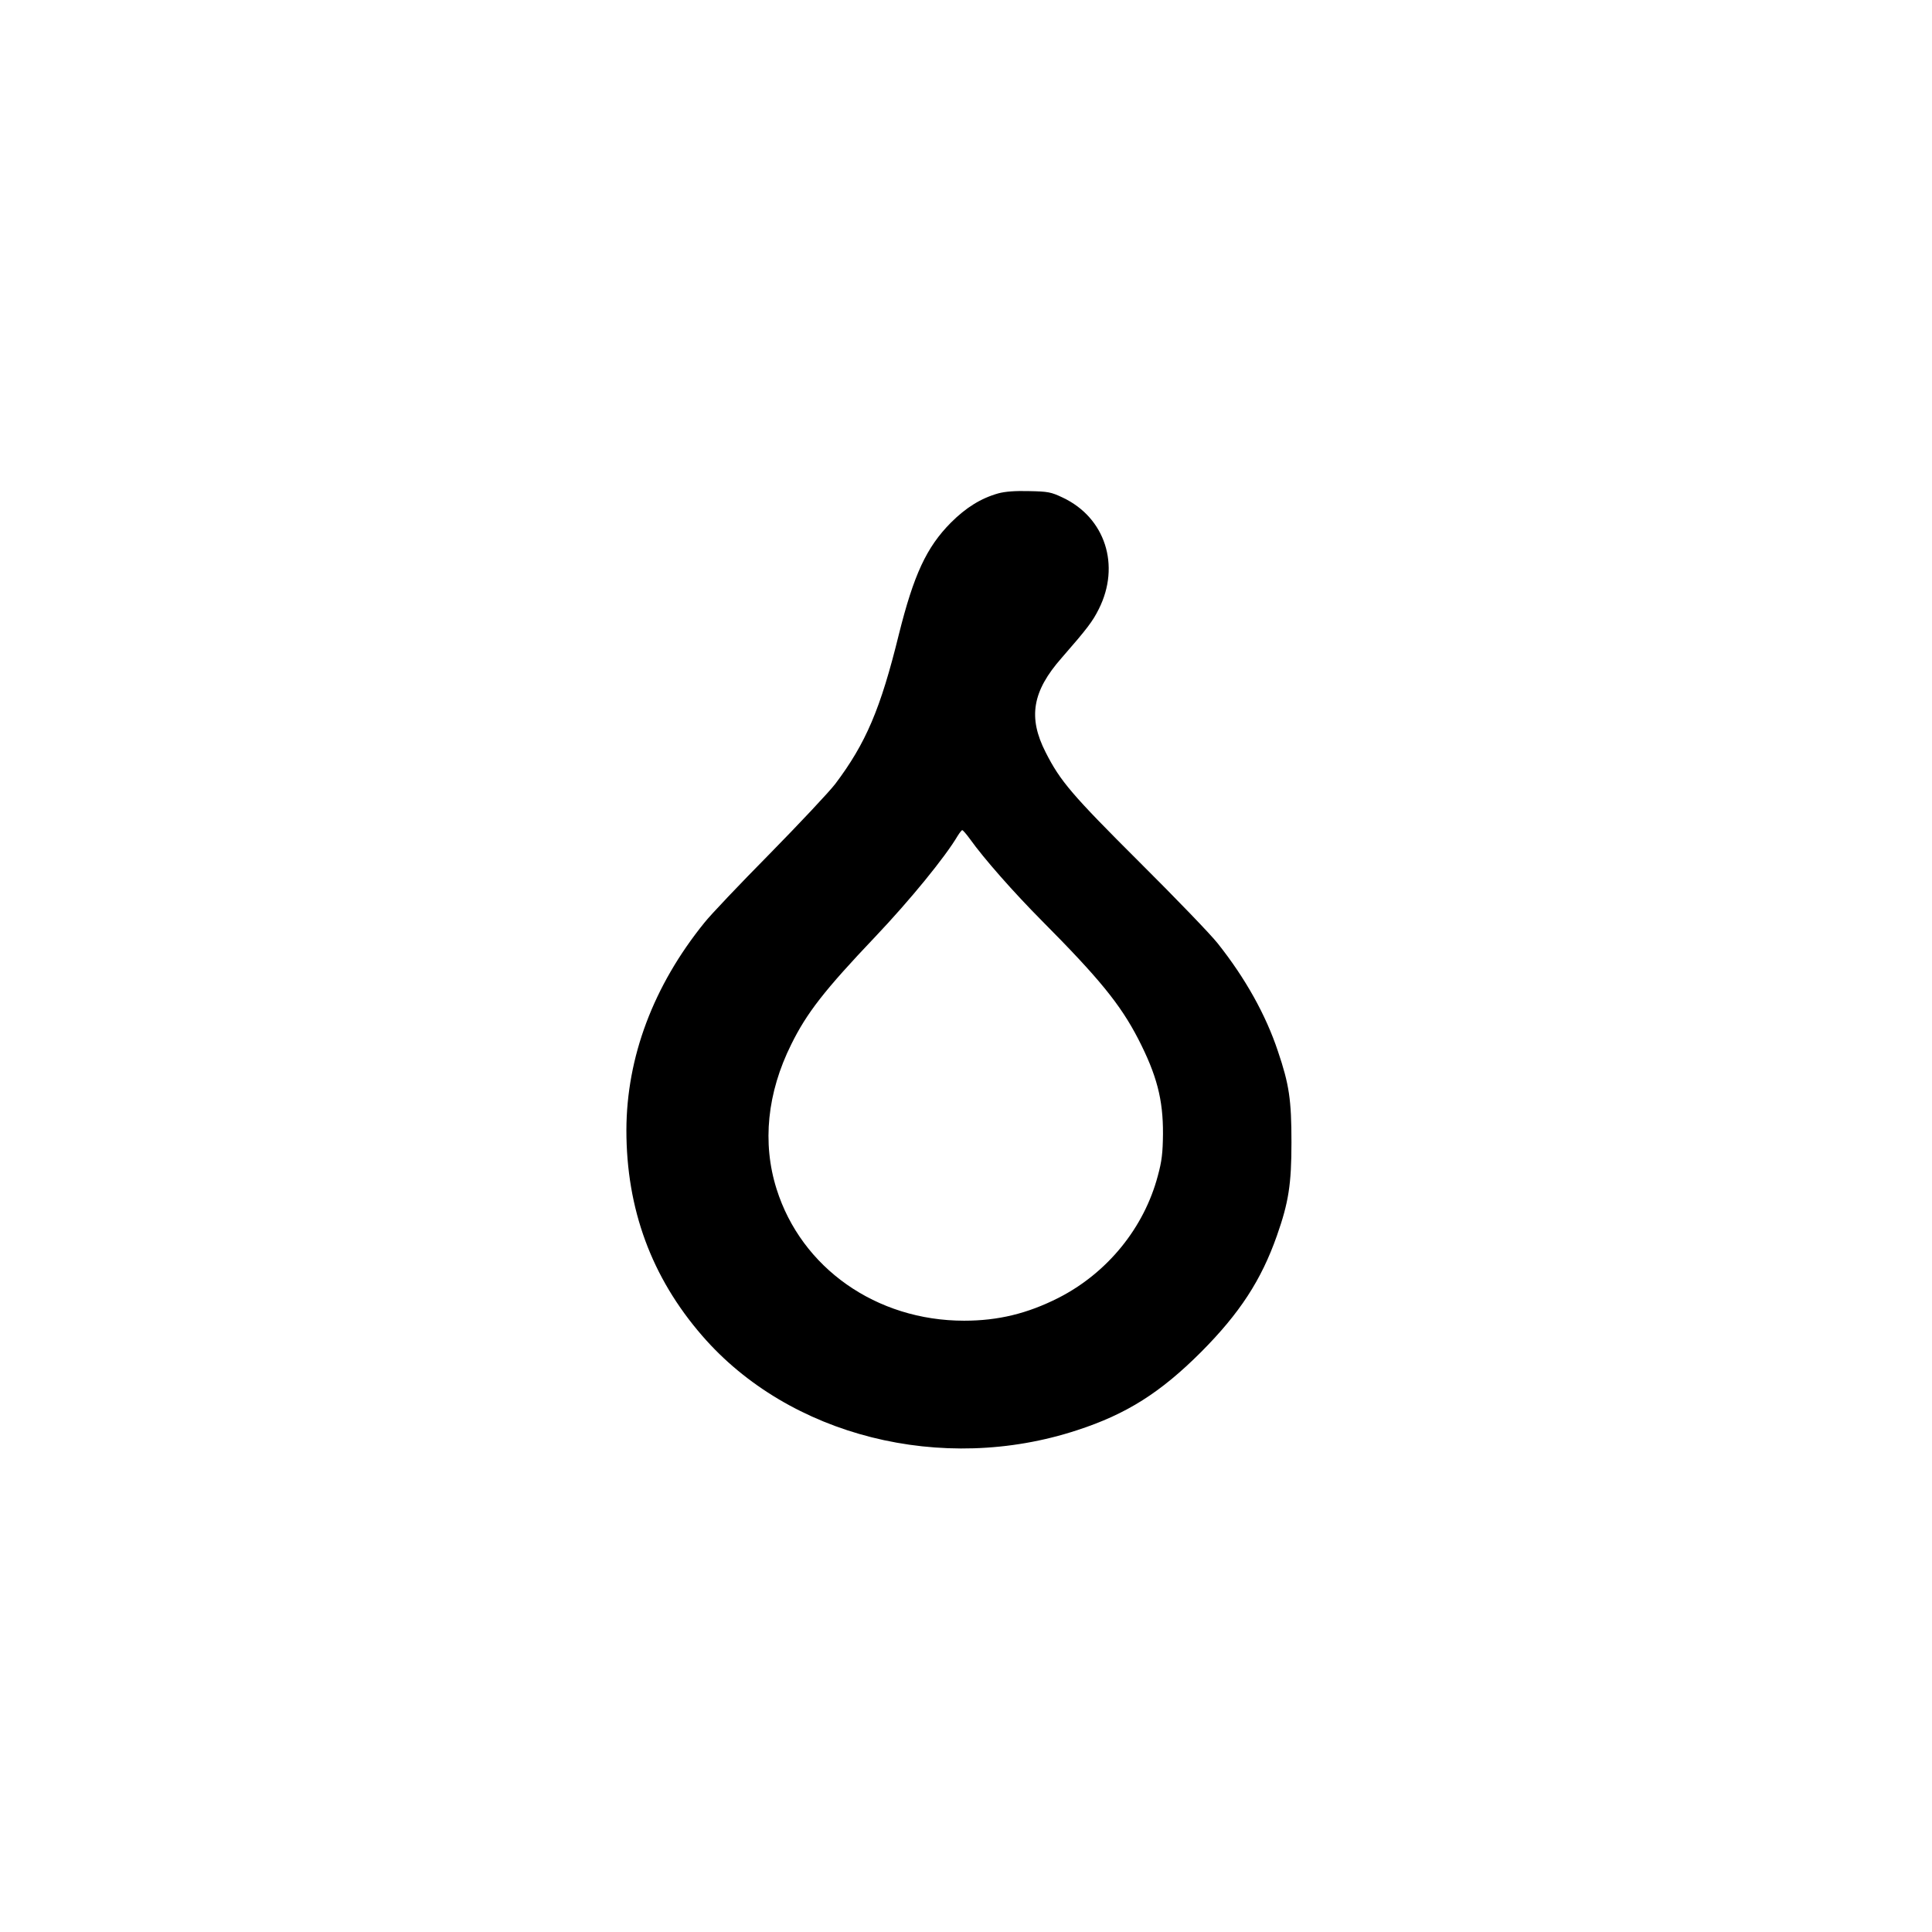
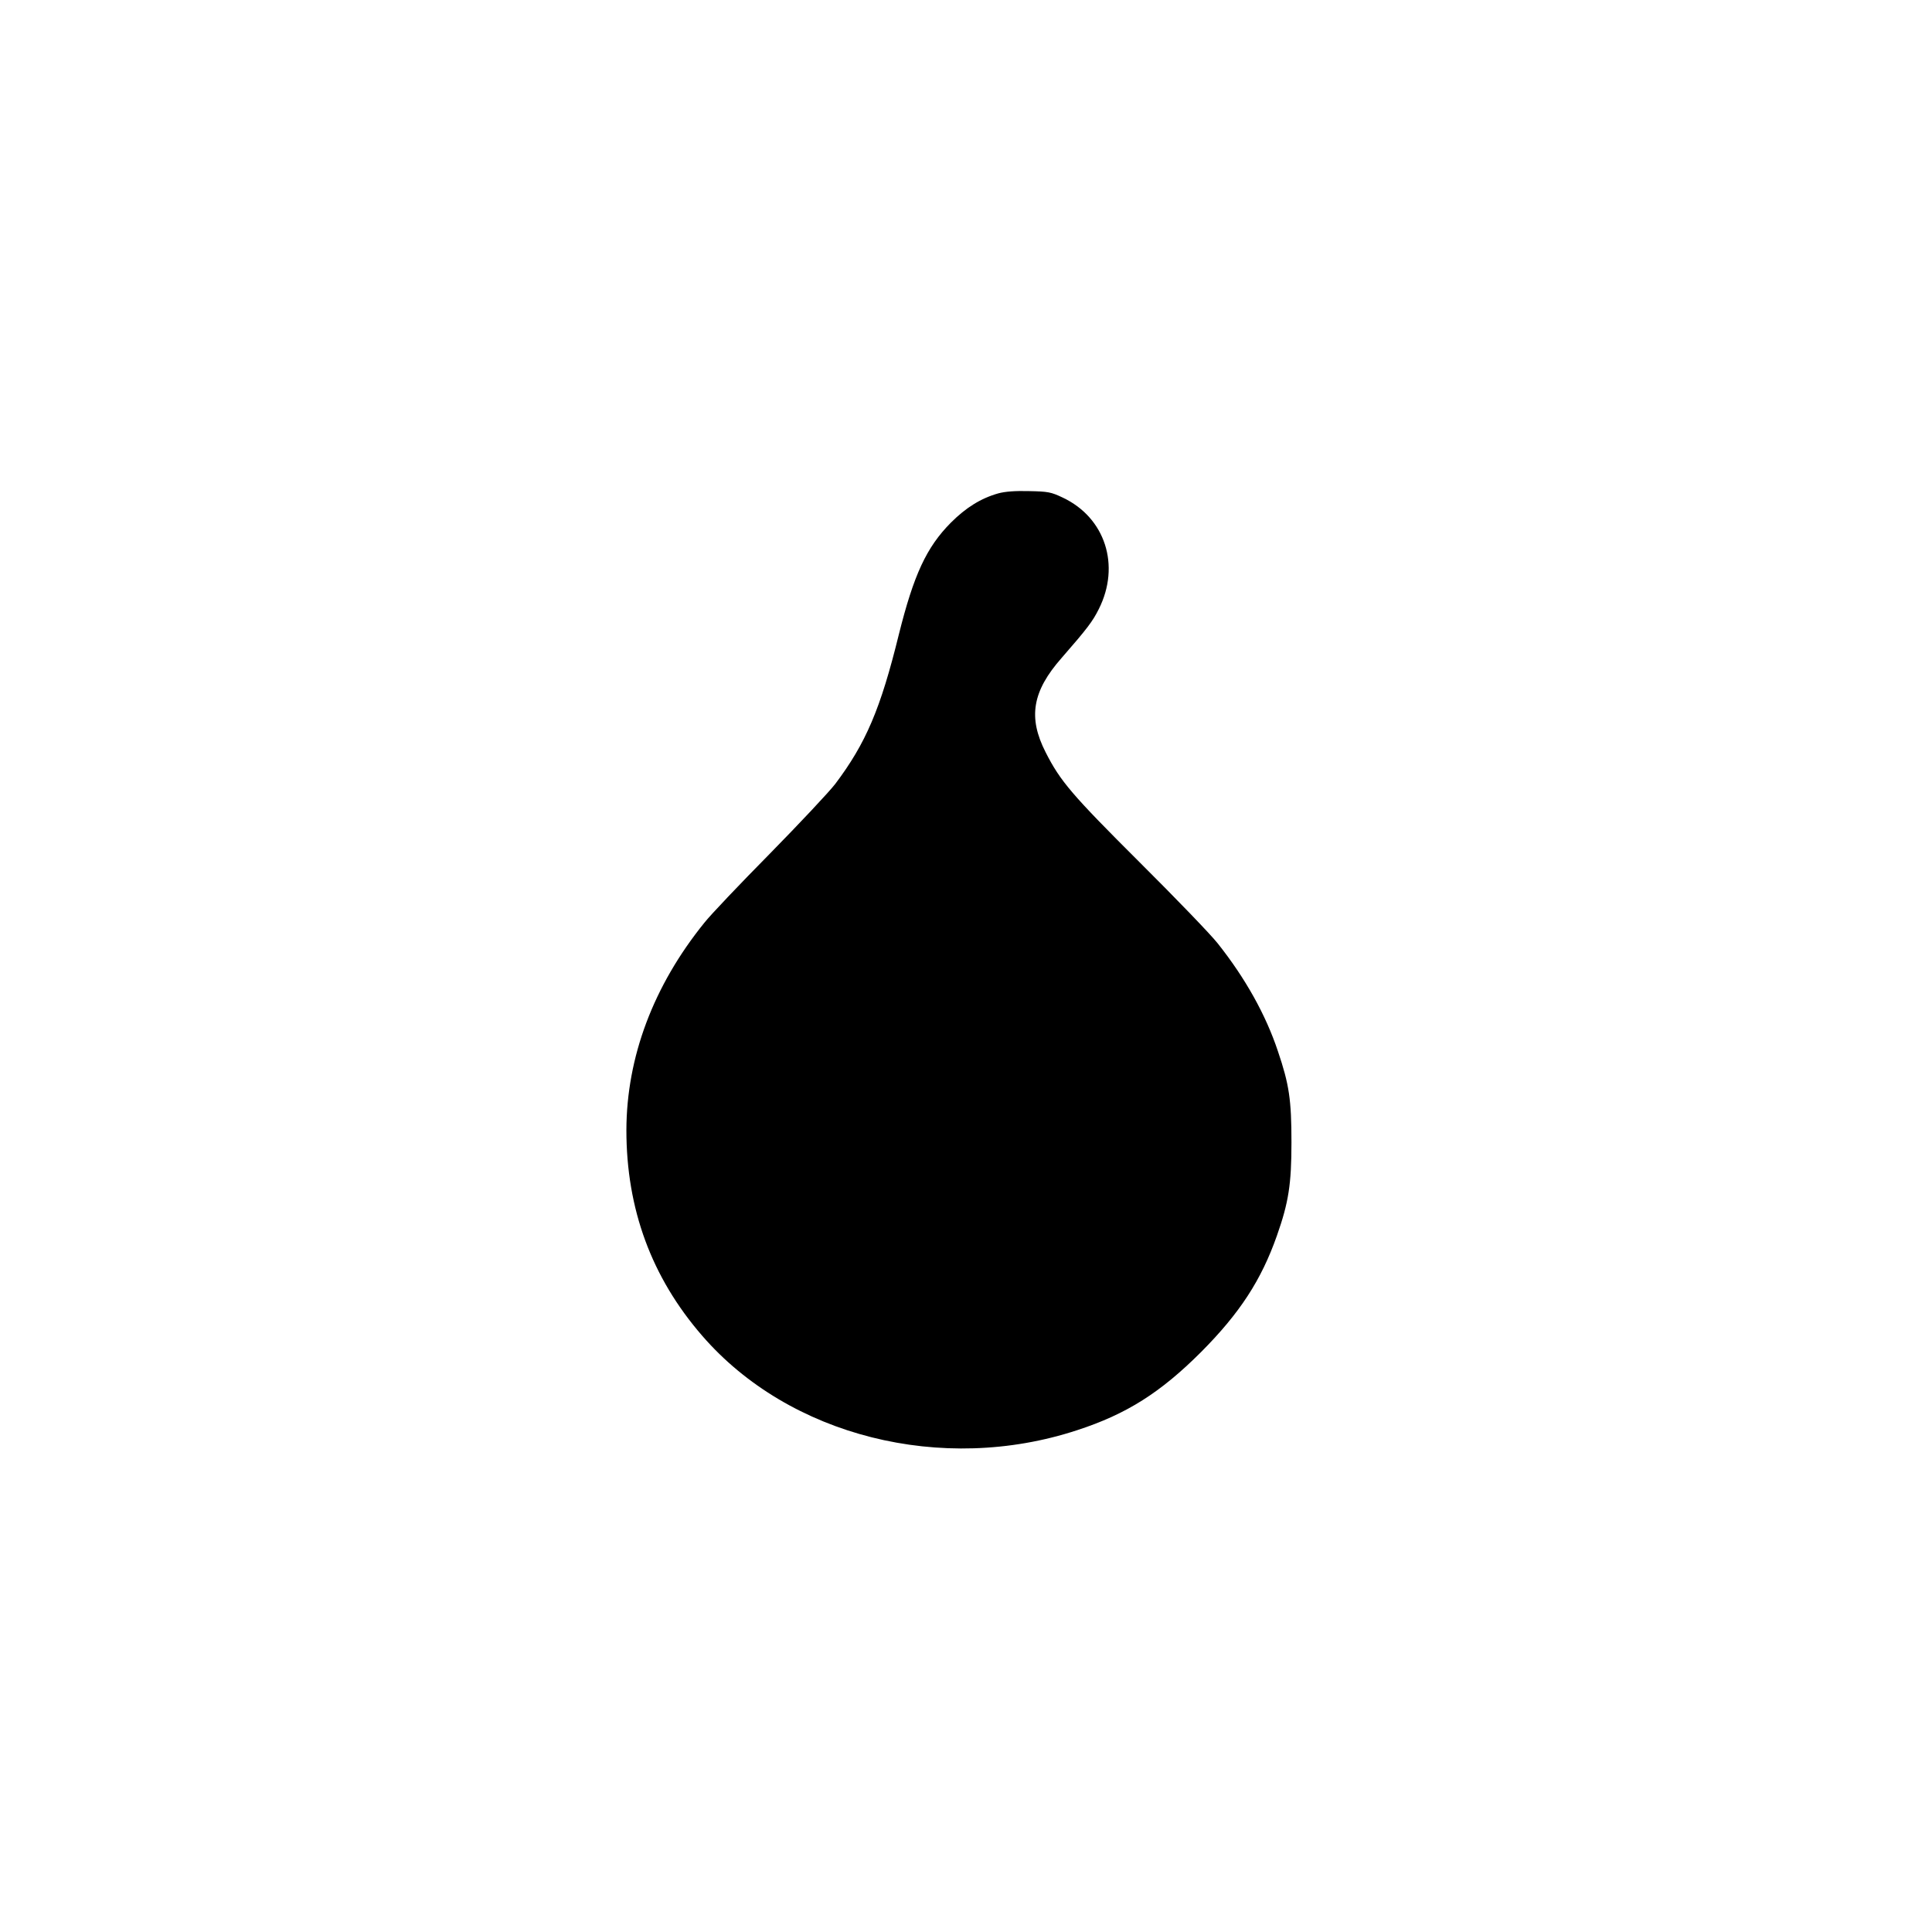
<svg xmlns="http://www.w3.org/2000/svg" version="1.0" width="1024pt" height="1024pt" viewBox="0 0 1024 1024" preserveAspectRatio="xMidYMid meet">
  <g transform="translate(0,1024) scale(0.1,-0.1)" fill="#000000" stroke="none">
-     <path d="M5291 7625 c-92 -26 -171 -75 -251 -155 -130 -131 -197 -277 -276 -593 -97 -395 -175 -577 -337 -792 -34 -44 -190 -210 -347 -370 -157 -159 -314 -324 -347 -366 -270 -334 -412 -712 -413 -1099 0 -418 133 -780 402 -1090 461 -532 1271 -736 1988 -500 261 85 441 199 656 414 205 206 319 381 402 617 62 176 77 273 77 494 0 226 -12 307 -72 484 -64 192 -172 386 -319 571 -37 47 -223 240 -414 430 -358 357 -420 429 -498 583 -94 184 -71 323 85 500 136 156 164 193 197 259 116 231 34 485 -192 591 -61 29 -77 32 -177 34 -74 2 -127 -2 -164 -12z m-150 -1832 c74 -104 234 -285 380 -432 304 -306 417 -444 512 -628 98 -191 132 -320 131 -503 -1 -100 -6 -144 -27 -221 -73 -277 -268 -516 -527 -648 -164 -83 -319 -121 -500 -121 -465 0 -862 279 -994 698 -77 244 -50 510 78 767 82 166 175 286 445 570 185 195 371 423 437 535 10 16 21 30 24 30 4 0 22 -21 41 -47z" />
+     <path d="M5291 7625 c-92 -26 -171 -75 -251 -155 -130 -131 -197 -277 -276 -593 -97 -395 -175 -577 -337 -792 -34 -44 -190 -210 -347 -370 -157 -159 -314 -324 -347 -366 -270 -334 -412 -712 -413 -1099 0 -418 133 -780 402 -1090 461 -532 1271 -736 1988 -500 261 85 441 199 656 414 205 206 319 381 402 617 62 176 77 273 77 494 0 226 -12 307 -72 484 -64 192 -172 386 -319 571 -37 47 -223 240 -414 430 -358 357 -420 429 -498 583 -94 184 -71 323 85 500 136 156 164 193 197 259 116 231 34 485 -192 591 -61 29 -77 32 -177 34 -74 2 -127 -2 -164 -12z m-150 -1832 z" />
  </g>
</svg>